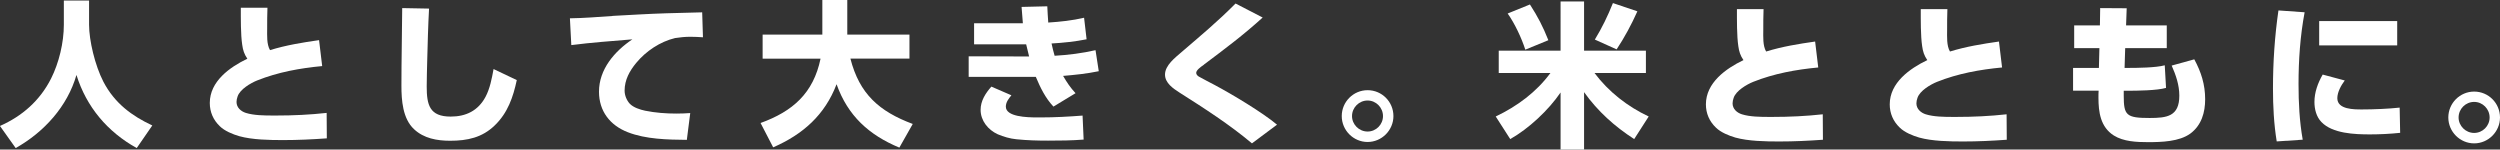
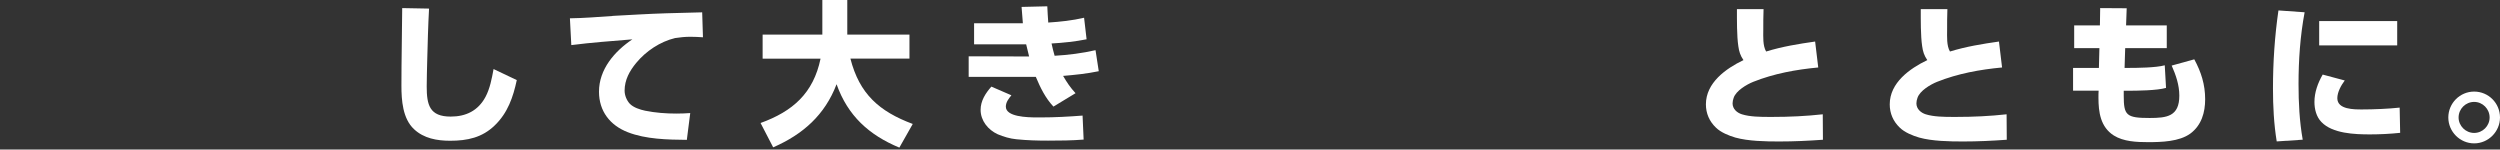
<svg xmlns="http://www.w3.org/2000/svg" id="_レイヤー_2" viewBox="0 0 447.96 26.8">
  <rect x="0" y="0" width="447.96" height="26.8" fill="#333333" stroke="none" />
  <defs>
    <style>.cls-1{fill:#fff;}</style>
  </defs>
  <g id="_レイヤー_1-2">
-     <path class="cls-1" d="M15.96.1v4.33c0,2.82,1.06,7.29,2.56,10.2,2.01,3.88,5.16,6.17,8.77,7.85l-2.79,4.05c-5.25-2.91-9.02-7.38-10.8-13.1-1.62,5.64-5.81,10.25-10.89,13.1l-2.82-3.96c4-1.76,7.17-4.56,9.16-8.49,1.42-2.82,2.29-6.45,2.29-9.64V.1h4.52Z" />
-     <path class="cls-1" d="M57.17,7.18l.56,4.66c-3.96.37-7.93,1.09-11.64,2.57-1.17.47-3.1,1.59-3.52,2.88-.11.31-.19.65-.19.98,0,1,.79,1.68,1.67,1.96,1.42.45,3.32.47,4.91.47h.56c3.02,0,6.03-.14,9.01-.47l.03,4.56c-2.63.19-5.22.31-7.82.31-2.46,0-5.53-.05-7.87-.7-1.14-.33-2.63-.93-3.49-1.79-1.17-1.12-1.79-2.54-1.79-4.16,0-3.88,3.58-6.42,6.73-7.93-.56-.81-.79-1.54-.92-2.49-.28-1.87-.25-4.7-.25-6.65h4.77c-.05,1.26-.05,2.49-.05,3.72s-.11,2.82.51,3.88c2.88-.89,5.84-1.37,8.79-1.79h0Z" />
    <path class="cls-1" d="M76.88,1.53c-.17,3.1-.25,6.23-.33,9.33-.03,1.54-.09,3.1-.09,4.64,0,3.3.51,5.39,4.3,5.39,2.74,0,4.91-1.06,6.23-3.52.81-1.51,1.14-3.33,1.45-5l4.16,1.98c-.65,3.05-1.62,5.87-3.93,8.1-2.26,2.21-4.94,2.77-8.01,2.77-2.35,0-4.72-.42-6.47-2.07-2.04-1.9-2.26-5.19-2.26-7.79,0-4.64.11-9.27.14-13.91l4.83.09h-.02Z" />
    <path class="cls-1" d="M109.74,2.85c3.21-.17,6.42-.37,9.63-.47,2.15-.05,4.3-.11,6.45-.17l.14,4.47c-.75-.05-1.51-.09-2.26-.09-.98,0-1.79.09-2.74.23-2.68.65-5.19,2.32-6.95,4.44-1.2,1.45-2.09,3.05-2.09,4.98,0,.84.37,1.76.95,2.37.67.67,1.81,1.03,2.74,1.23,1.84.37,3.72.51,5.56.51.84,0,1.68-.03,2.51-.09l-.61,4.8c-3.44-.03-7.37-.11-10.58-1.37-3.18-1.23-5.16-3.77-5.16-7.26,0-4.02,2.79-7.24,5.98-9.38-3.66.31-7.31.56-10.94,1.03l-.25-4.8c2.54-.03,5.11-.25,7.65-.42h0Z" />
    <path class="cls-1" d="M136.65,10.5v-4.3h10.7V0h4.47v6.2h11.14v4.3h-10.58c1.62,6.34,5.17,9.47,11.17,11.71l-2.4,4.24c-5.44-2.26-9.24-5.7-11.25-11.36-2.09,5.5-6.03,8.99-11.36,11.31l-2.26-4.36c5.77-2.09,9.46-5.33,10.75-11.53h-10.36Z" />
    <path class="cls-1" d="M188.99,9.99c2.46-.14,4.89-.45,7.31-1l.58,3.77c-2.18.45-4.19.65-6.39.84.7,1.2,1.28,2.07,2.23,3.1l-3.96,2.4c-1.45-1.54-2.35-3.4-3.16-5.33h-12.03v-3.68l10.83.03c-.19-.72-.37-1.45-.53-2.18h-9.33v-3.77h8.74c-.09-.98-.17-1.96-.23-2.93l4.61-.11c.03.98.11,1.93.17,2.91,2.18-.14,4.33-.37,6.42-.86l.45,3.86c-1.9.39-4.33.65-6.28.75.17.75.33,1.48.56,2.23h0ZM181.23,17.07c-.47.58-1,1.23-1,2.04,0,1.82,3.77,1.93,5.61,1.93h.65c2.51,0,5-.14,7.49-.33l.19,4.3c-2.12.17-4.24.19-6.37.19-1.9,0-3.79-.05-5.7-.25-1.14-.11-2.26-.45-3.32-.89-1.73-.79-3.07-2.43-3.07-4.38,0-1.62.89-2.99,1.93-4.16l3.6,1.56h0Z" />
-     <path class="cls-1" d="M215.74,11.58c-.65.45-1.4,1-1.4,1.48,0,.28.23.51.45.65.51.31,2.21,1.17,2.84,1.51,3.1,1.65,8.6,4.94,11.19,7.12l-4.49,3.35c-4.05-3.4-8.51-6.26-12.95-9.08-1.17-.75-2.63-1.73-2.63-3.24,0-1.68,1.84-3.05,2.98-4.05,3.44-2.96,6.42-5.42,9.66-8.69l4.86,2.51c-3.4,3.1-6.84,5.67-10.52,8.43h0Z" />
-     <path class="cls-1" d="M249.68,20.8c0,2.54-2.09,4.64-4.63,4.64s-4.63-2.09-4.63-4.64,2.07-4.64,4.63-4.64,4.63,2.07,4.63,4.64ZM242.26,20.8c0,1.51,1.26,2.77,2.79,2.77s2.76-1.26,2.76-2.77-1.23-2.79-2.76-2.79-2.79,1.26-2.79,2.79Z" />
-     <path class="cls-1" d="M283.84,9.08h11.08v4h-9.21c2.51,3.35,5.91,6.01,9.71,7.79l-2.6,4.05c-3.54-2.29-6.53-4.98-8.98-8.41v10.28h-4.21v-10.22c-2.15,3.16-5.7,6.48-9.02,8.35l-2.6-4.05c3.82-1.82,7.28-4.36,9.8-7.79h-9.26v-4h11.08V.26h4.21v8.82h.02ZM277.45,7.2l-4.14,1.7c-.67-2.09-1.9-4.7-3.16-6.48l3.99-1.62c1.42,2.21,2.32,3.94,3.3,6.4ZM289.68,8.85l-3.91-1.76c1.28-2.09,2.32-4.24,3.24-6.54l4.38,1.48c-1.06,2.37-2.29,4.66-3.72,6.82h0Z" />
    <path class="cls-1" d="M325.24,7.43l.56,4.66c-3.96.37-7.93,1.09-11.64,2.57-1.17.47-3.1,1.59-3.52,2.88-.11.31-.19.65-.19.98,0,1,.78,1.68,1.67,1.96,1.42.45,3.32.47,4.91.47h.56c3.02,0,6.03-.14,9.02-.47l.03,4.56c-2.63.19-5.22.31-7.82.31-2.46,0-5.53-.05-7.87-.7-1.14-.33-2.63-.93-3.49-1.79-1.17-1.12-1.79-2.54-1.79-4.16,0-3.88,3.58-6.42,6.73-7.93-.56-.81-.79-1.54-.92-2.49-.28-1.87-.25-4.7-.25-6.65h4.77c-.05,1.26-.05,2.49-.05,3.72s-.11,2.82.51,3.88c2.88-.89,5.84-1.37,8.79-1.79h0Z" />
    <path class="cls-1" d="M358.18,7.43l.56,4.66c-3.96.37-7.93,1.09-11.64,2.57-1.17.47-3.1,1.59-3.52,2.88-.11.31-.19.65-.19.98,0,1,.79,1.68,1.67,1.96,1.42.45,3.32.47,4.91.47h.56c3.02,0,6.03-.14,9.02-.47l.03,4.56c-2.63.19-5.22.31-7.82.31-2.46,0-5.53-.05-7.87-.7-1.14-.33-2.63-.93-3.49-1.79-1.17-1.12-1.79-2.54-1.79-4.16,0-3.88,3.58-6.42,6.73-7.93-.56-.81-.79-1.54-.92-2.49-.28-1.87-.25-4.7-.25-6.65h4.77c-.05,1.26-.05,2.49-.05,3.72s-.11,2.82.51,3.88c2.88-.89,5.84-1.37,8.79-1.79h0Z" />
    <path class="cls-1" d="M388.25,4.55v4.08h-7.45l-.11,3.54h.47c1.79,0,5.11-.03,6.73-.47l.23,4.05c-1.62.47-5.14.51-6.93.51h-.65v.86c0,3.54.44,4.02,4.63,4.02,3.1,0,5.33-.28,5.33-4,0-1.9-.61-3.68-1.37-5.39l4.05-1.12c1.23,2.26,1.95,4.52,1.95,7.15,0,2.37-.65,4.66-2.65,6.15-1.98,1.45-5.19,1.54-7.59,1.54-2.01,0-4.38-.09-6.14-1.2-2.37-1.51-2.74-4.16-2.74-6.76,0-.42,0-.84.03-1.26h-4.58v-4.08h4.63l.09-3.54h-4.52v-4.08h4.61l.05-3.1,4.75.03-.11,3.07h7.3Z" />
    <path class="cls-1" d="M412.95,2.21c-.79,4.22-1.09,8.55-1.09,12.85,0,3.33.17,6.68.75,9.97l-4.66.31c-.51-3.16-.67-6.31-.67-9.5,0-4.66.31-9.33.98-13.97l4.69.33h0ZM420.15,14.41c-.65.86-1.34,2.09-1.34,3.19,0,2.04,3.02,2.01,4.47,2.01,2.04,0,4.69-.11,6.7-.33l.09,4.52c-1.82.19-3.63.28-5.42.28-2.7,0-6.7-.14-8.68-2.21-.92-.93-1.26-2.32-1.26-3.6,0-1.73.61-3.4,1.48-4.91l3.96,1.06ZM429.54,3.77v4.36h-13.98V3.77h13.98Z" />
    <path class="cls-1" d="M447.96,21.05c0,2.54-2.09,4.64-4.63,4.64s-4.63-2.09-4.63-4.64,2.07-4.64,4.63-4.64,4.63,2.07,4.63,4.64ZM440.54,21.05c0,1.51,1.26,2.77,2.79,2.77s2.77-1.26,2.77-2.77-1.23-2.79-2.77-2.79-2.79,1.26-2.79,2.79Z" />
  </g>
</svg>